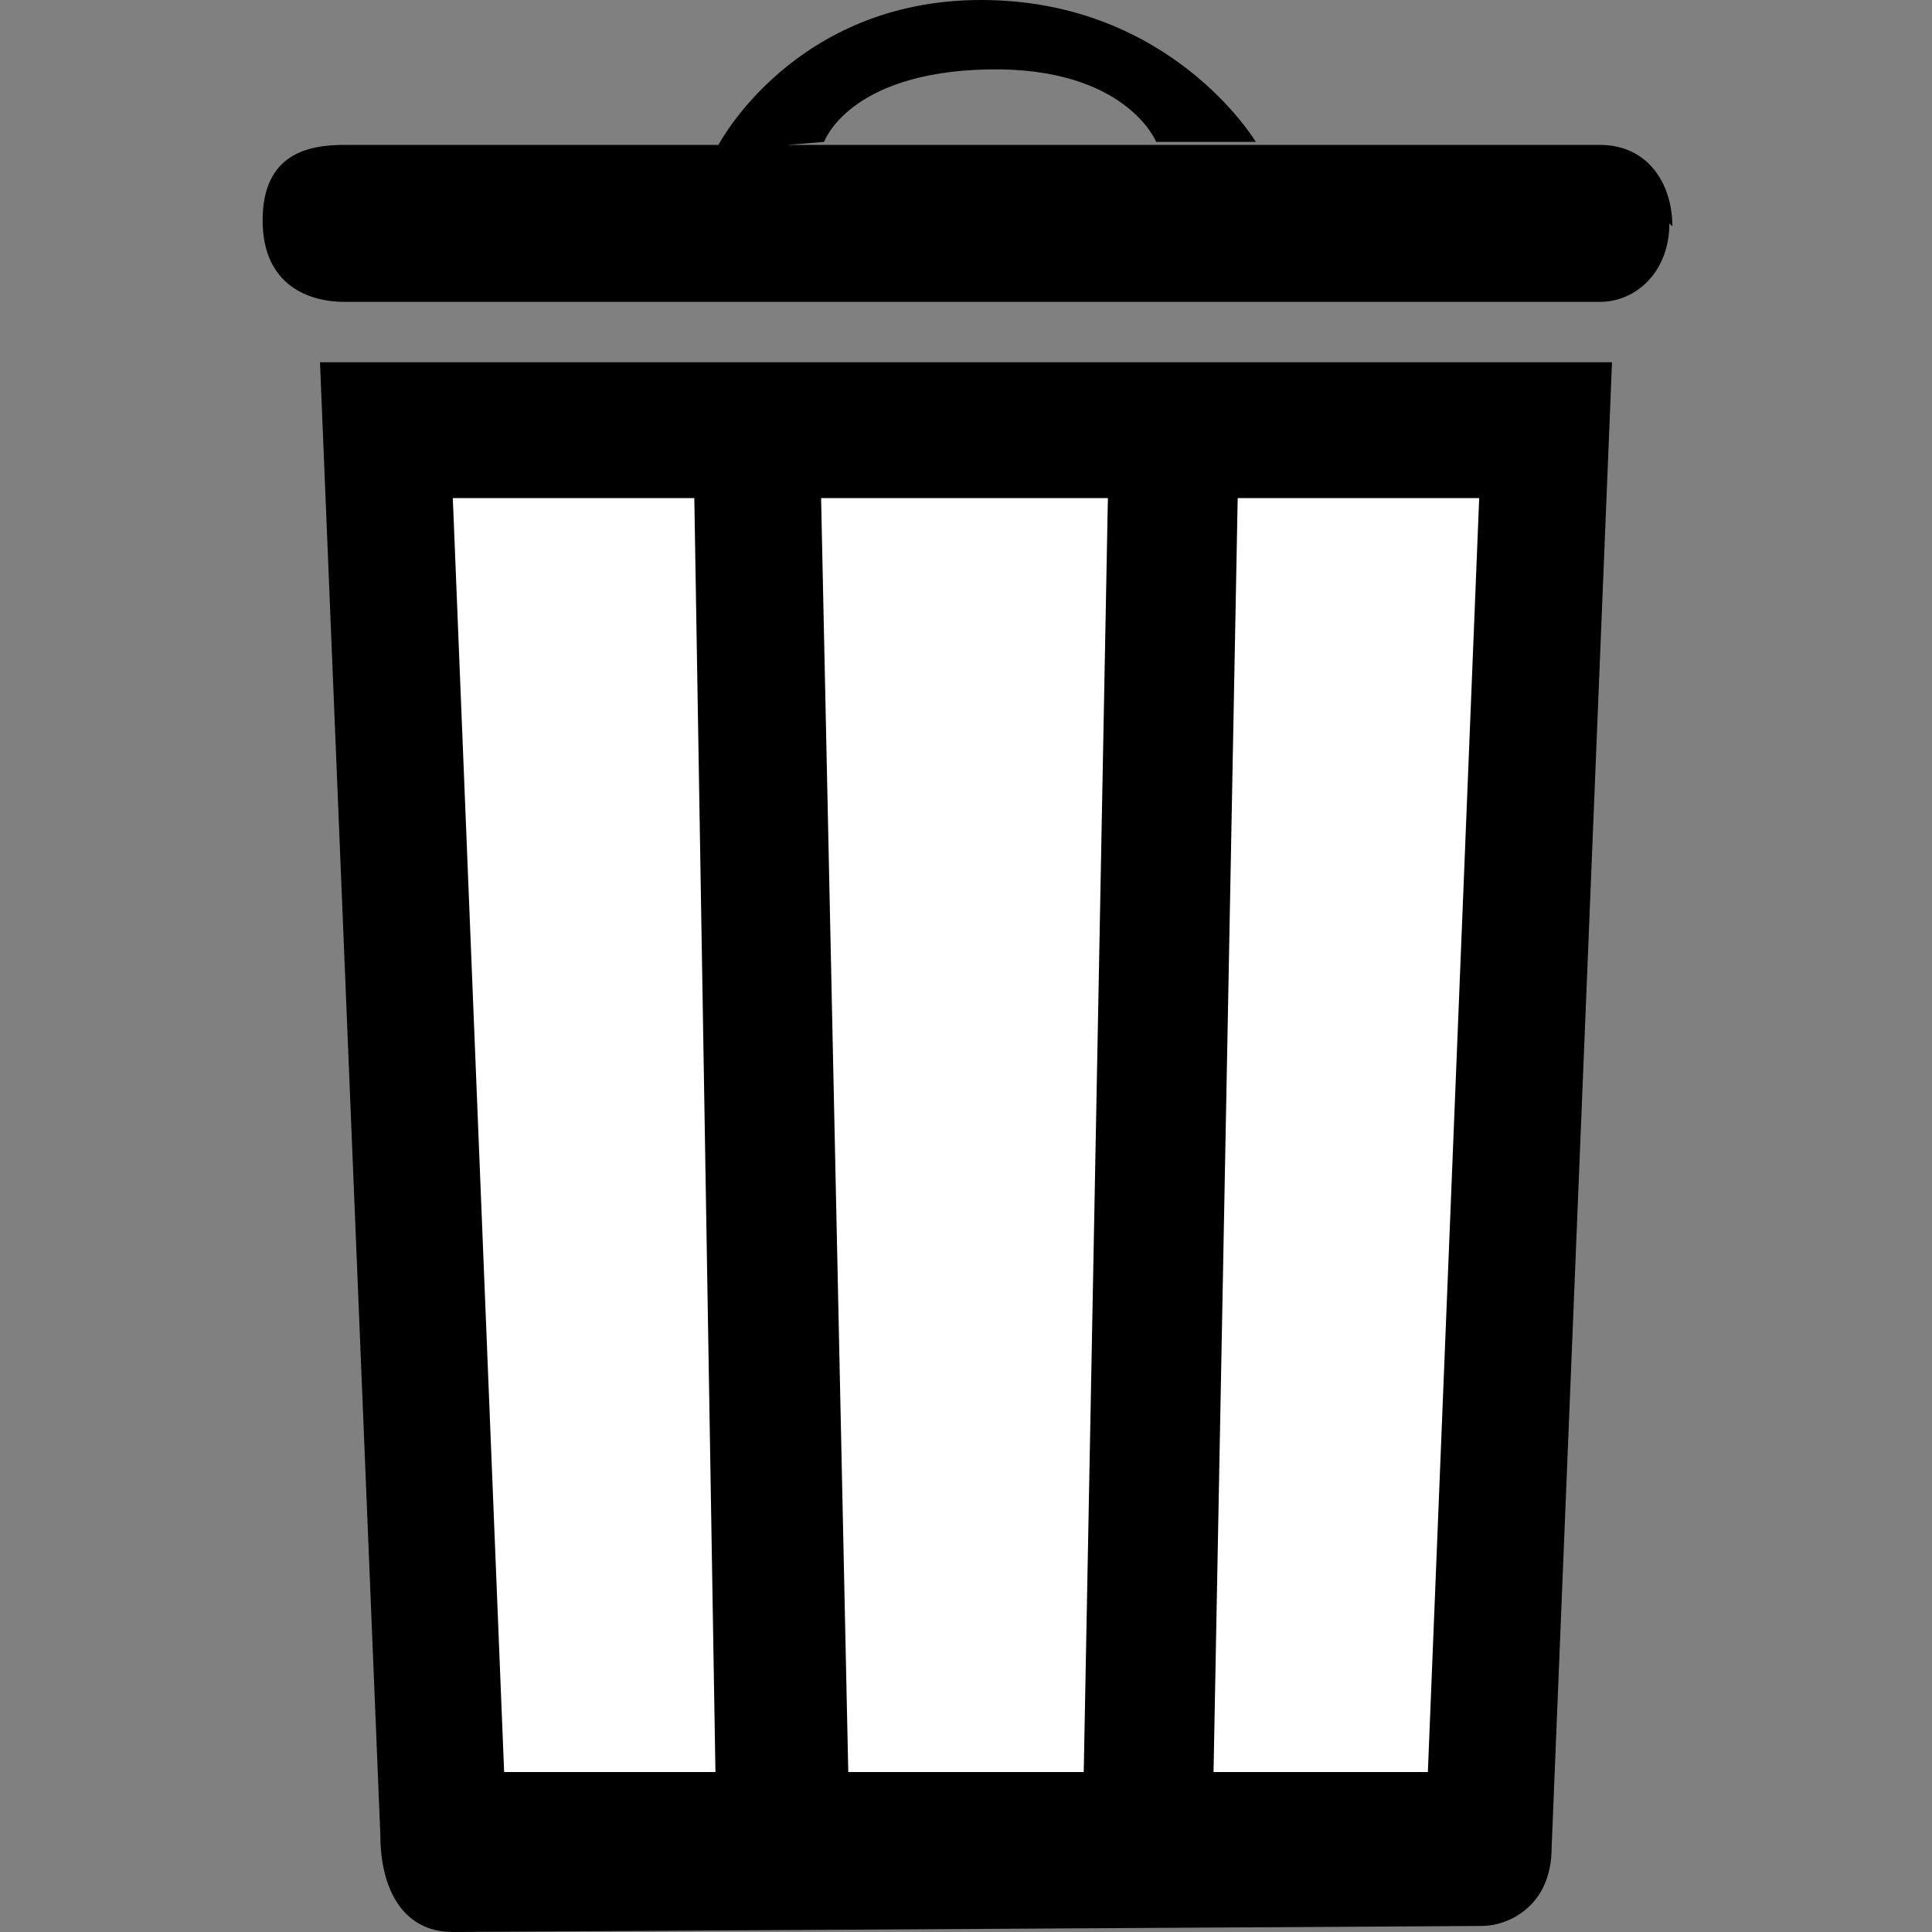
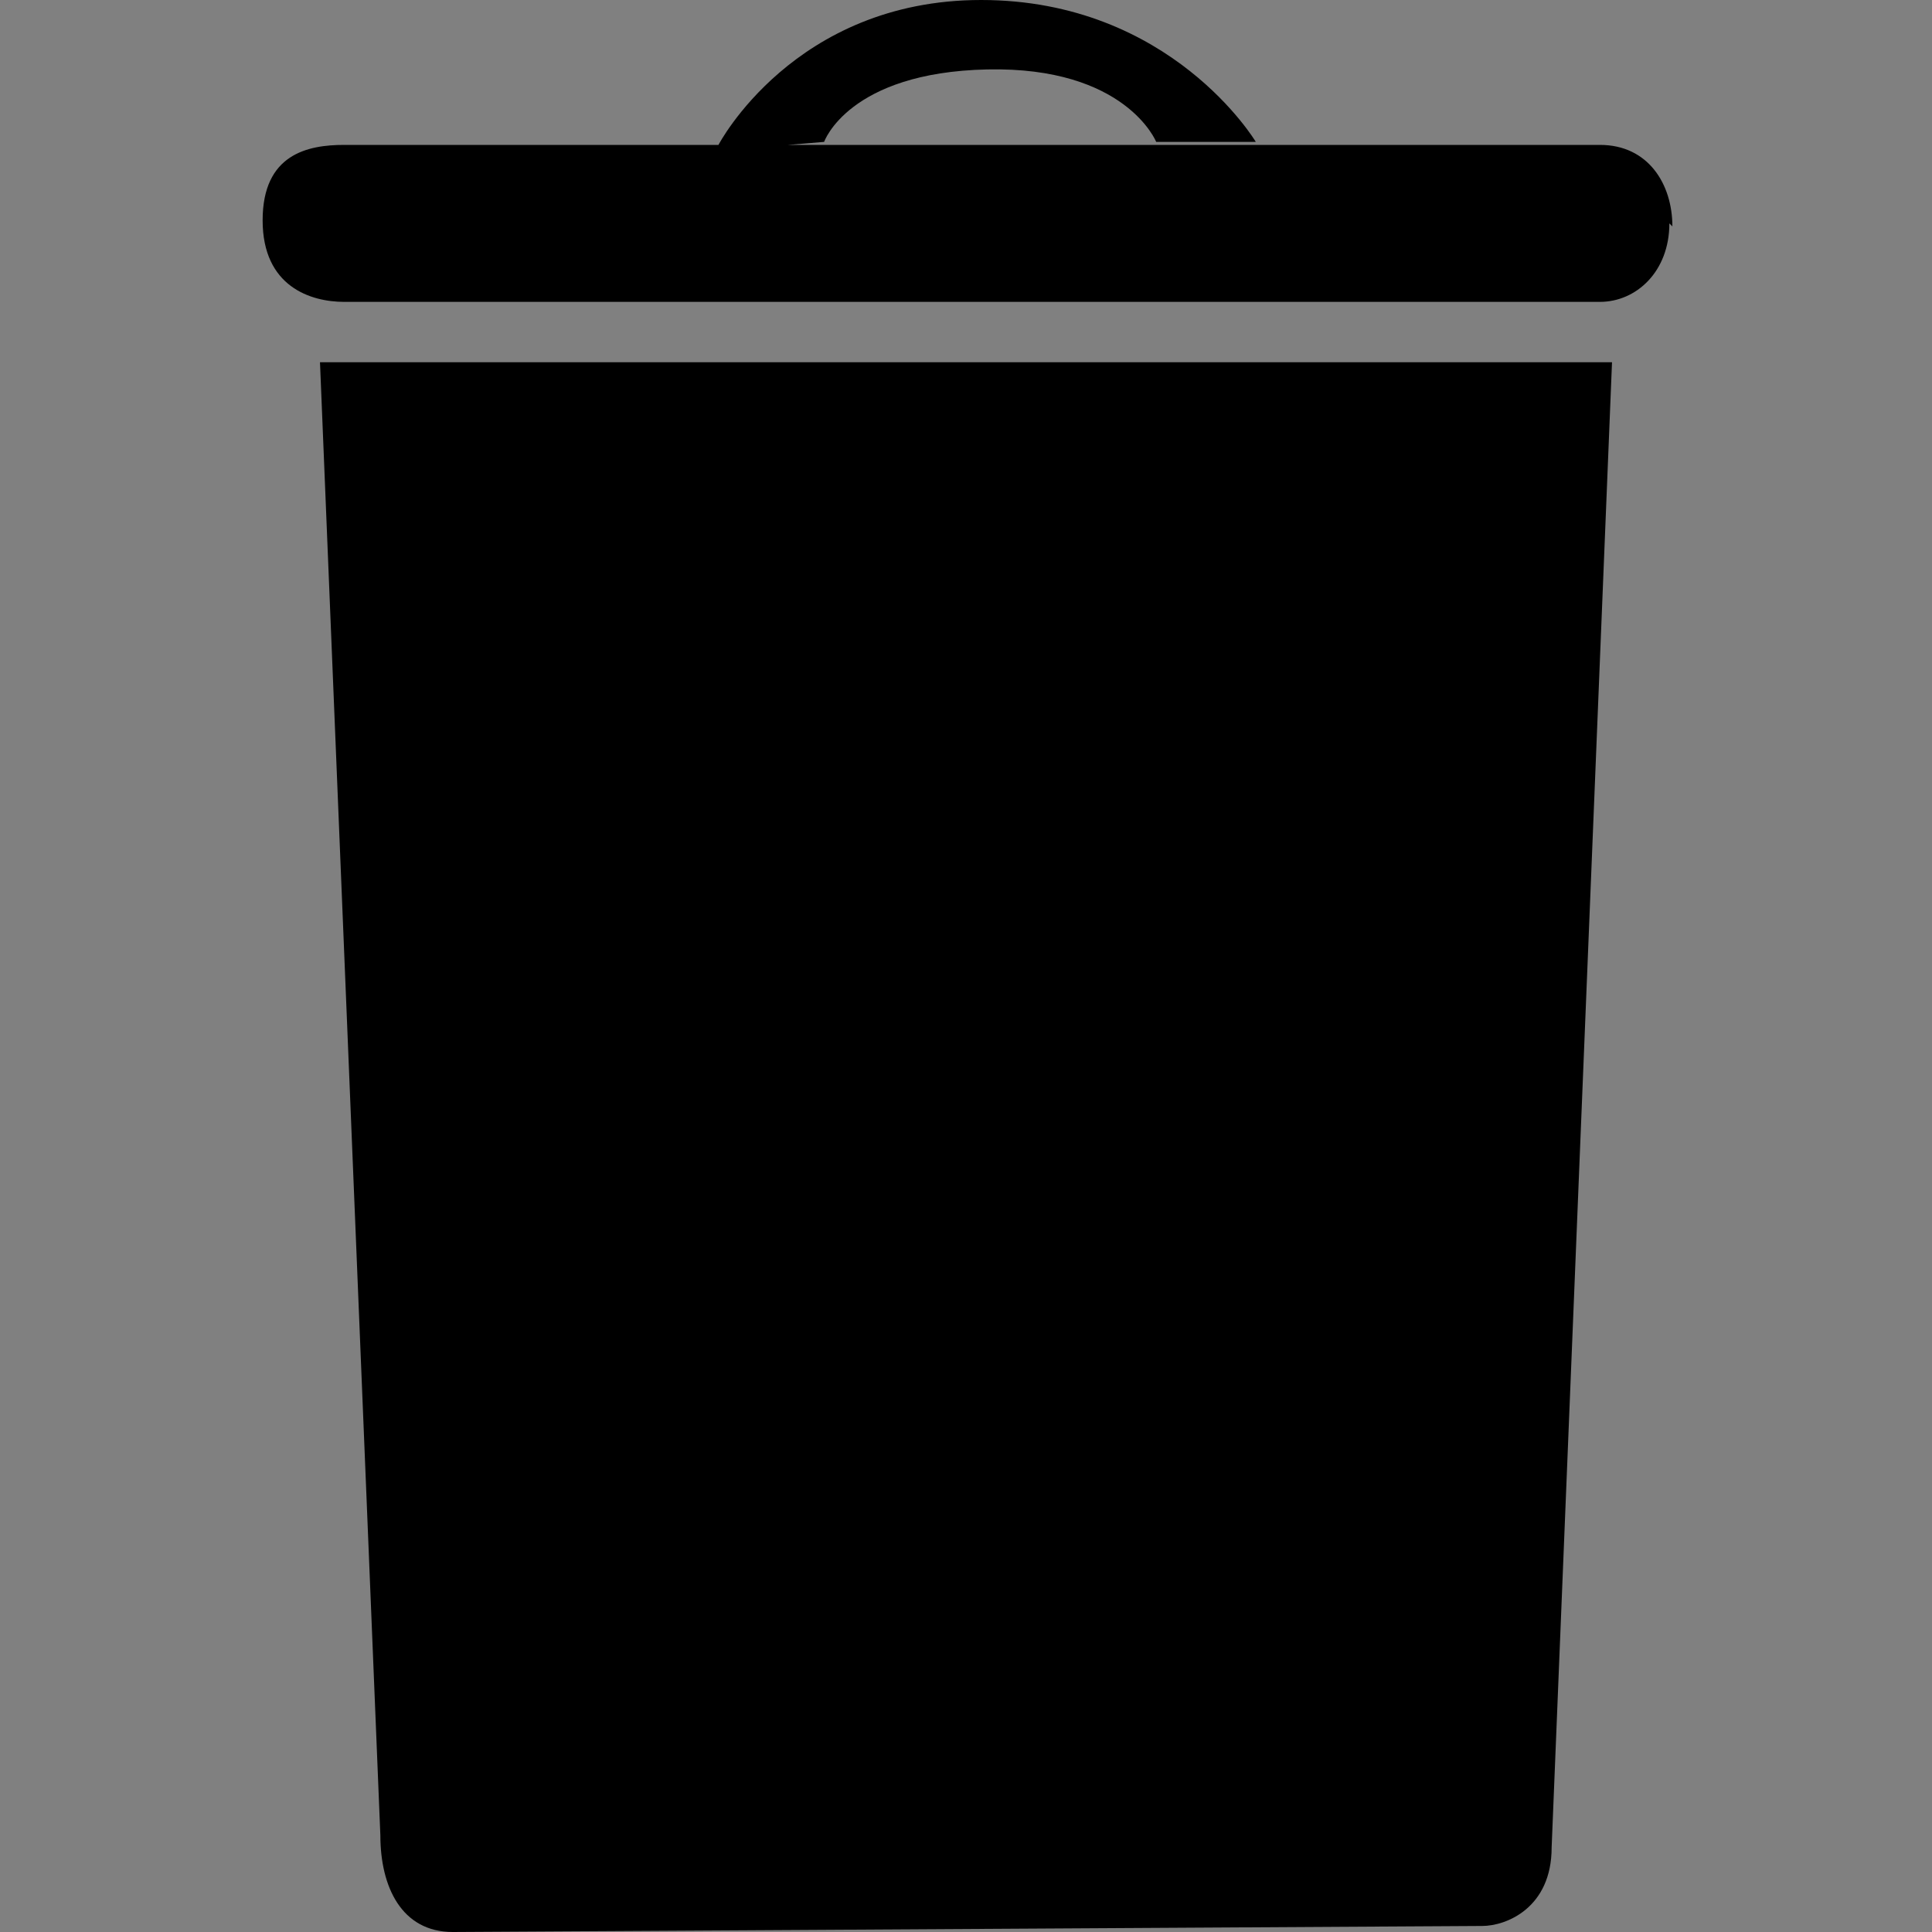
<svg xmlns="http://www.w3.org/2000/svg" width="64" height="64">
  <rect width="100%" height="100%" fill="#808080" stroke="none" />
  <path fill-rule="evenodd" d="M10.6 12h42.8l-2 49.2c0 2-1.5 2.6-2.3 2.6L15 64c-1.7 0-2.4-1.5-2.4-3.2z" />
-   <path fill="#fff" fill-rule="evenodd" d="M15 16.5h8l.7 42.2h-7zM49 16.5h-8l-.8 42.2h7.1z" />
-   <path fill="none" stroke="#000" d="M27.3 58.7h9.4M36 58.7l-7.9-.1" />
-   <path fill="#fff" fill-rule="evenodd" d="M27.2 16.5h9.5l-.8 42.2h-7.8z" />
  <path fill-rule="evenodd" d="M55.3 7.4C55.3 9 54.2 10 53 10H11.4c-1.1 0-2.7-.5-2.7-2.7s1.5-2.5 2.7-2.5H53c1.6 0 2.4 1.3 2.4 2.7zM26.1 4.8h-2.3S26.3 0 32.5 0c6.3 0 9.1 4.7 9.1 4.7h-3.3s-1-2.5-5.6-2.4c-4.6.1-5.4 2.4-5.4 2.4z" />
</svg>